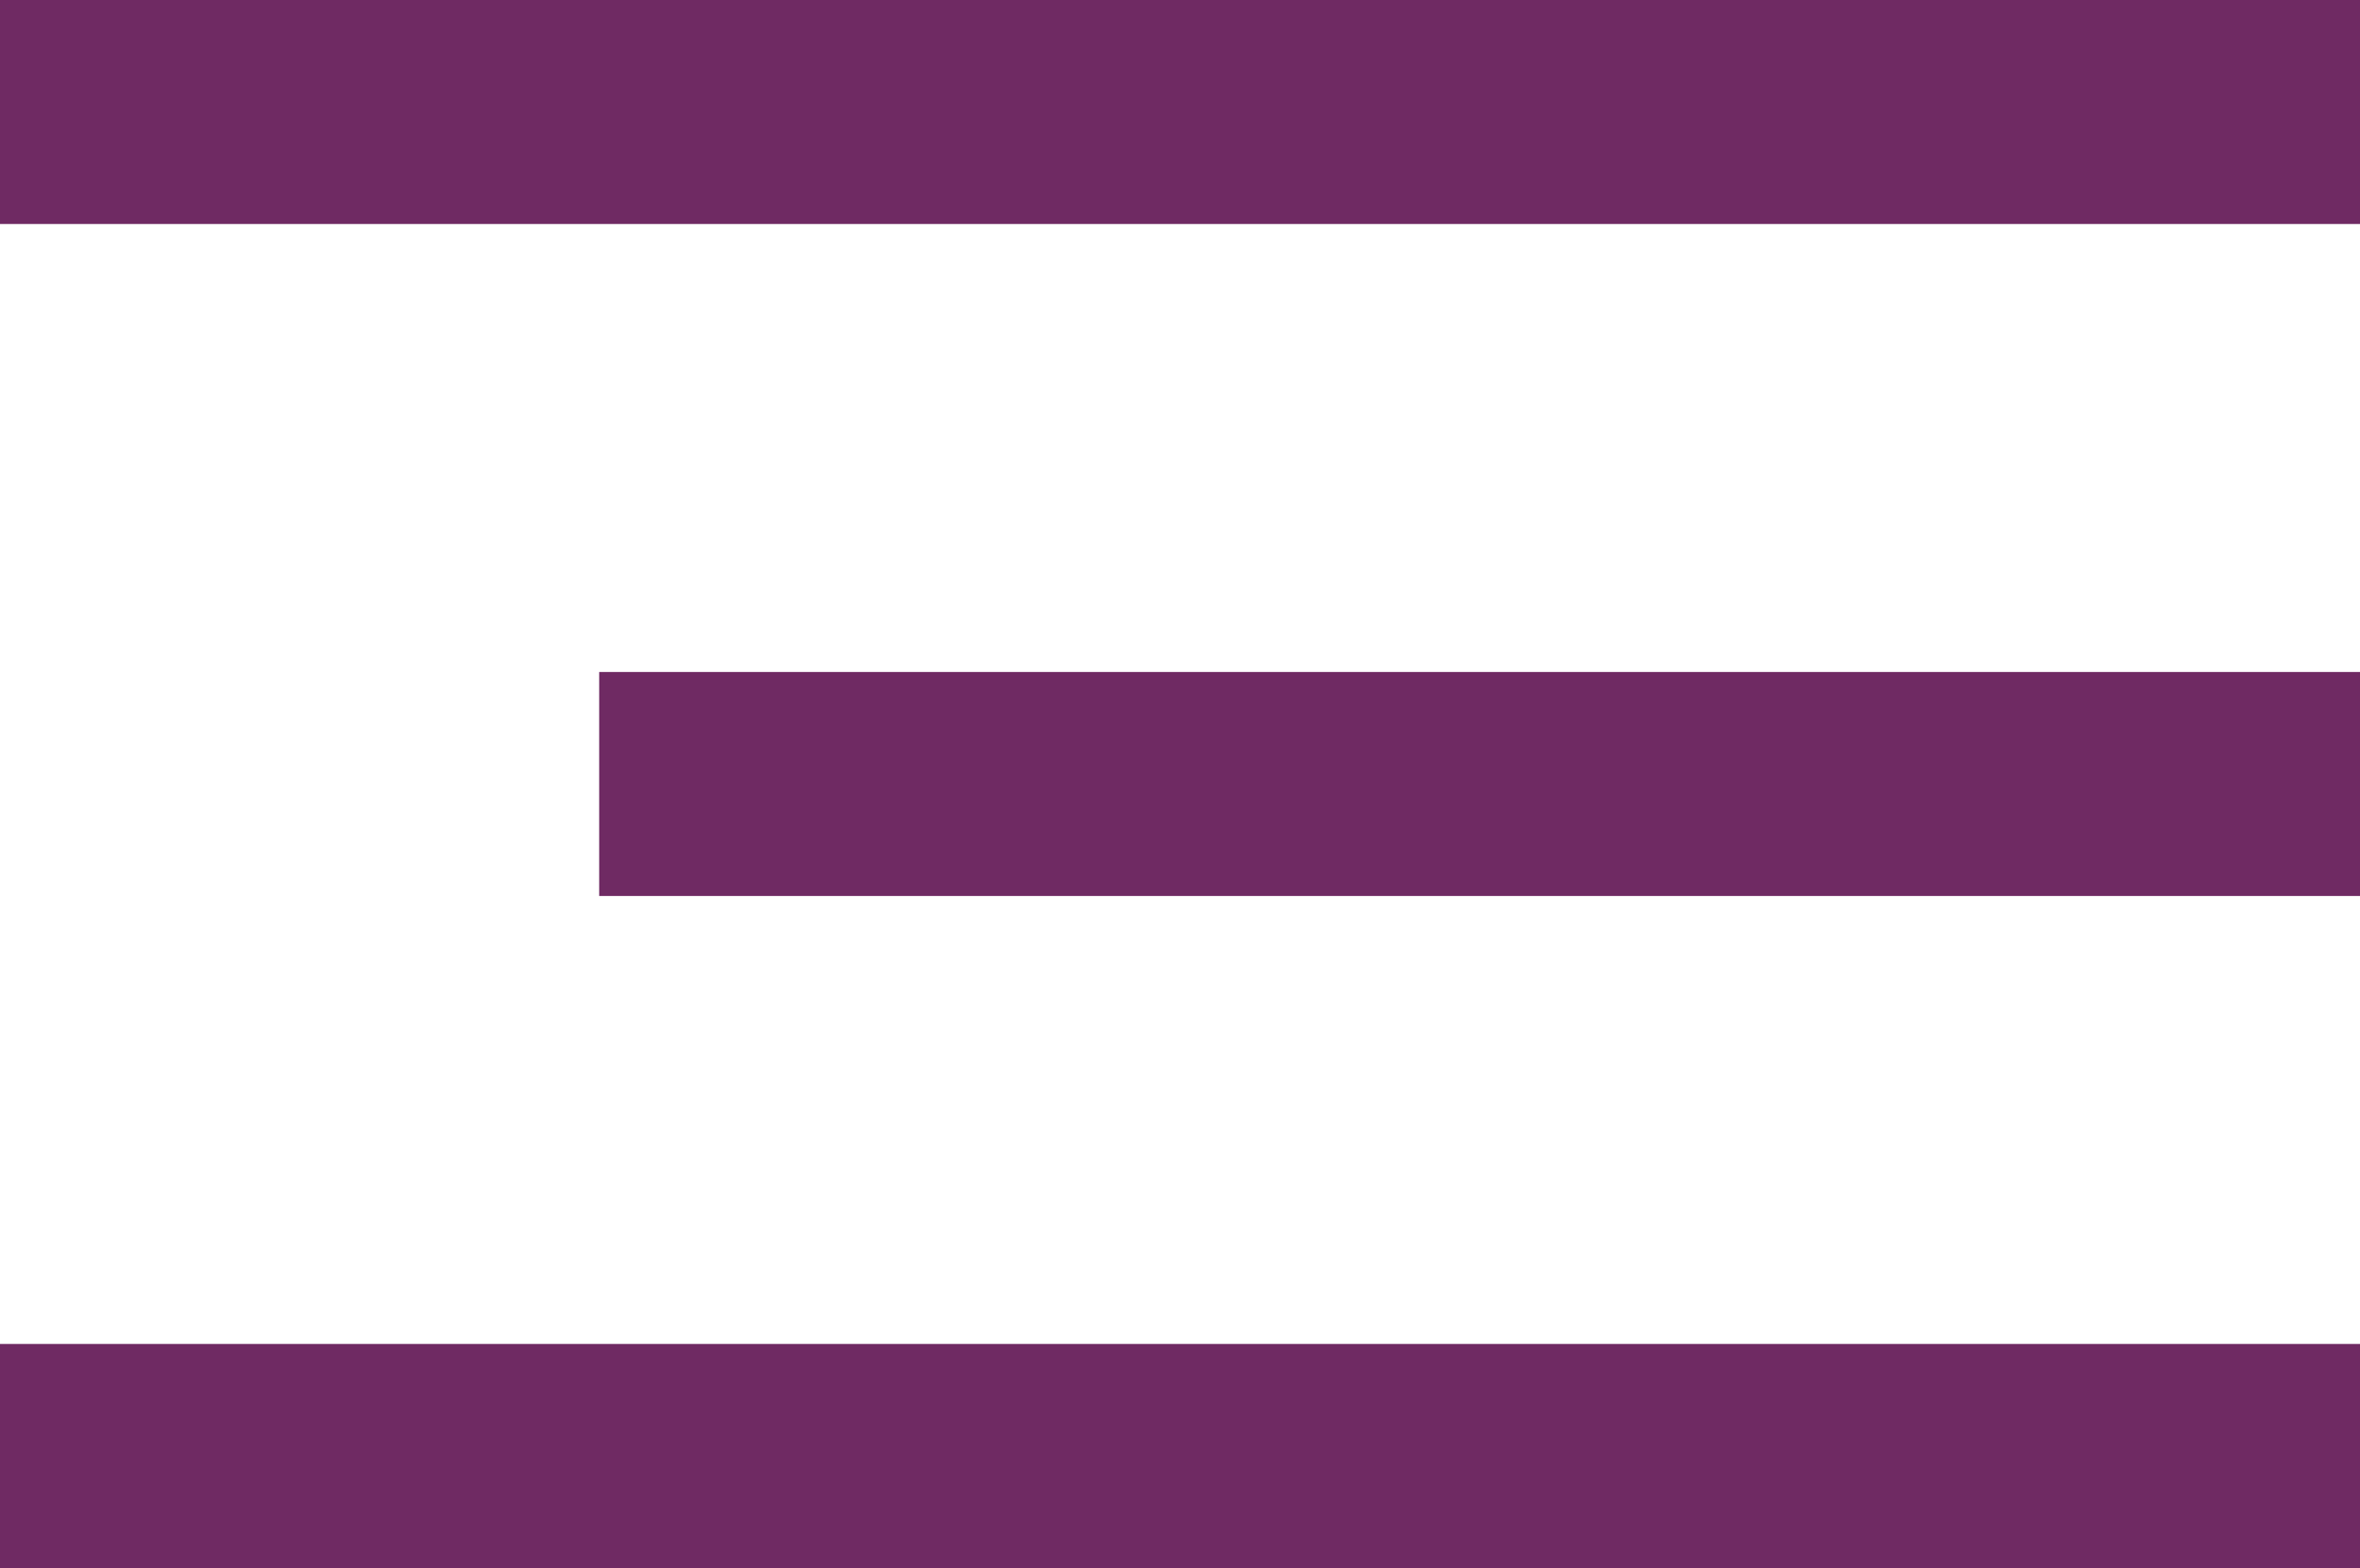
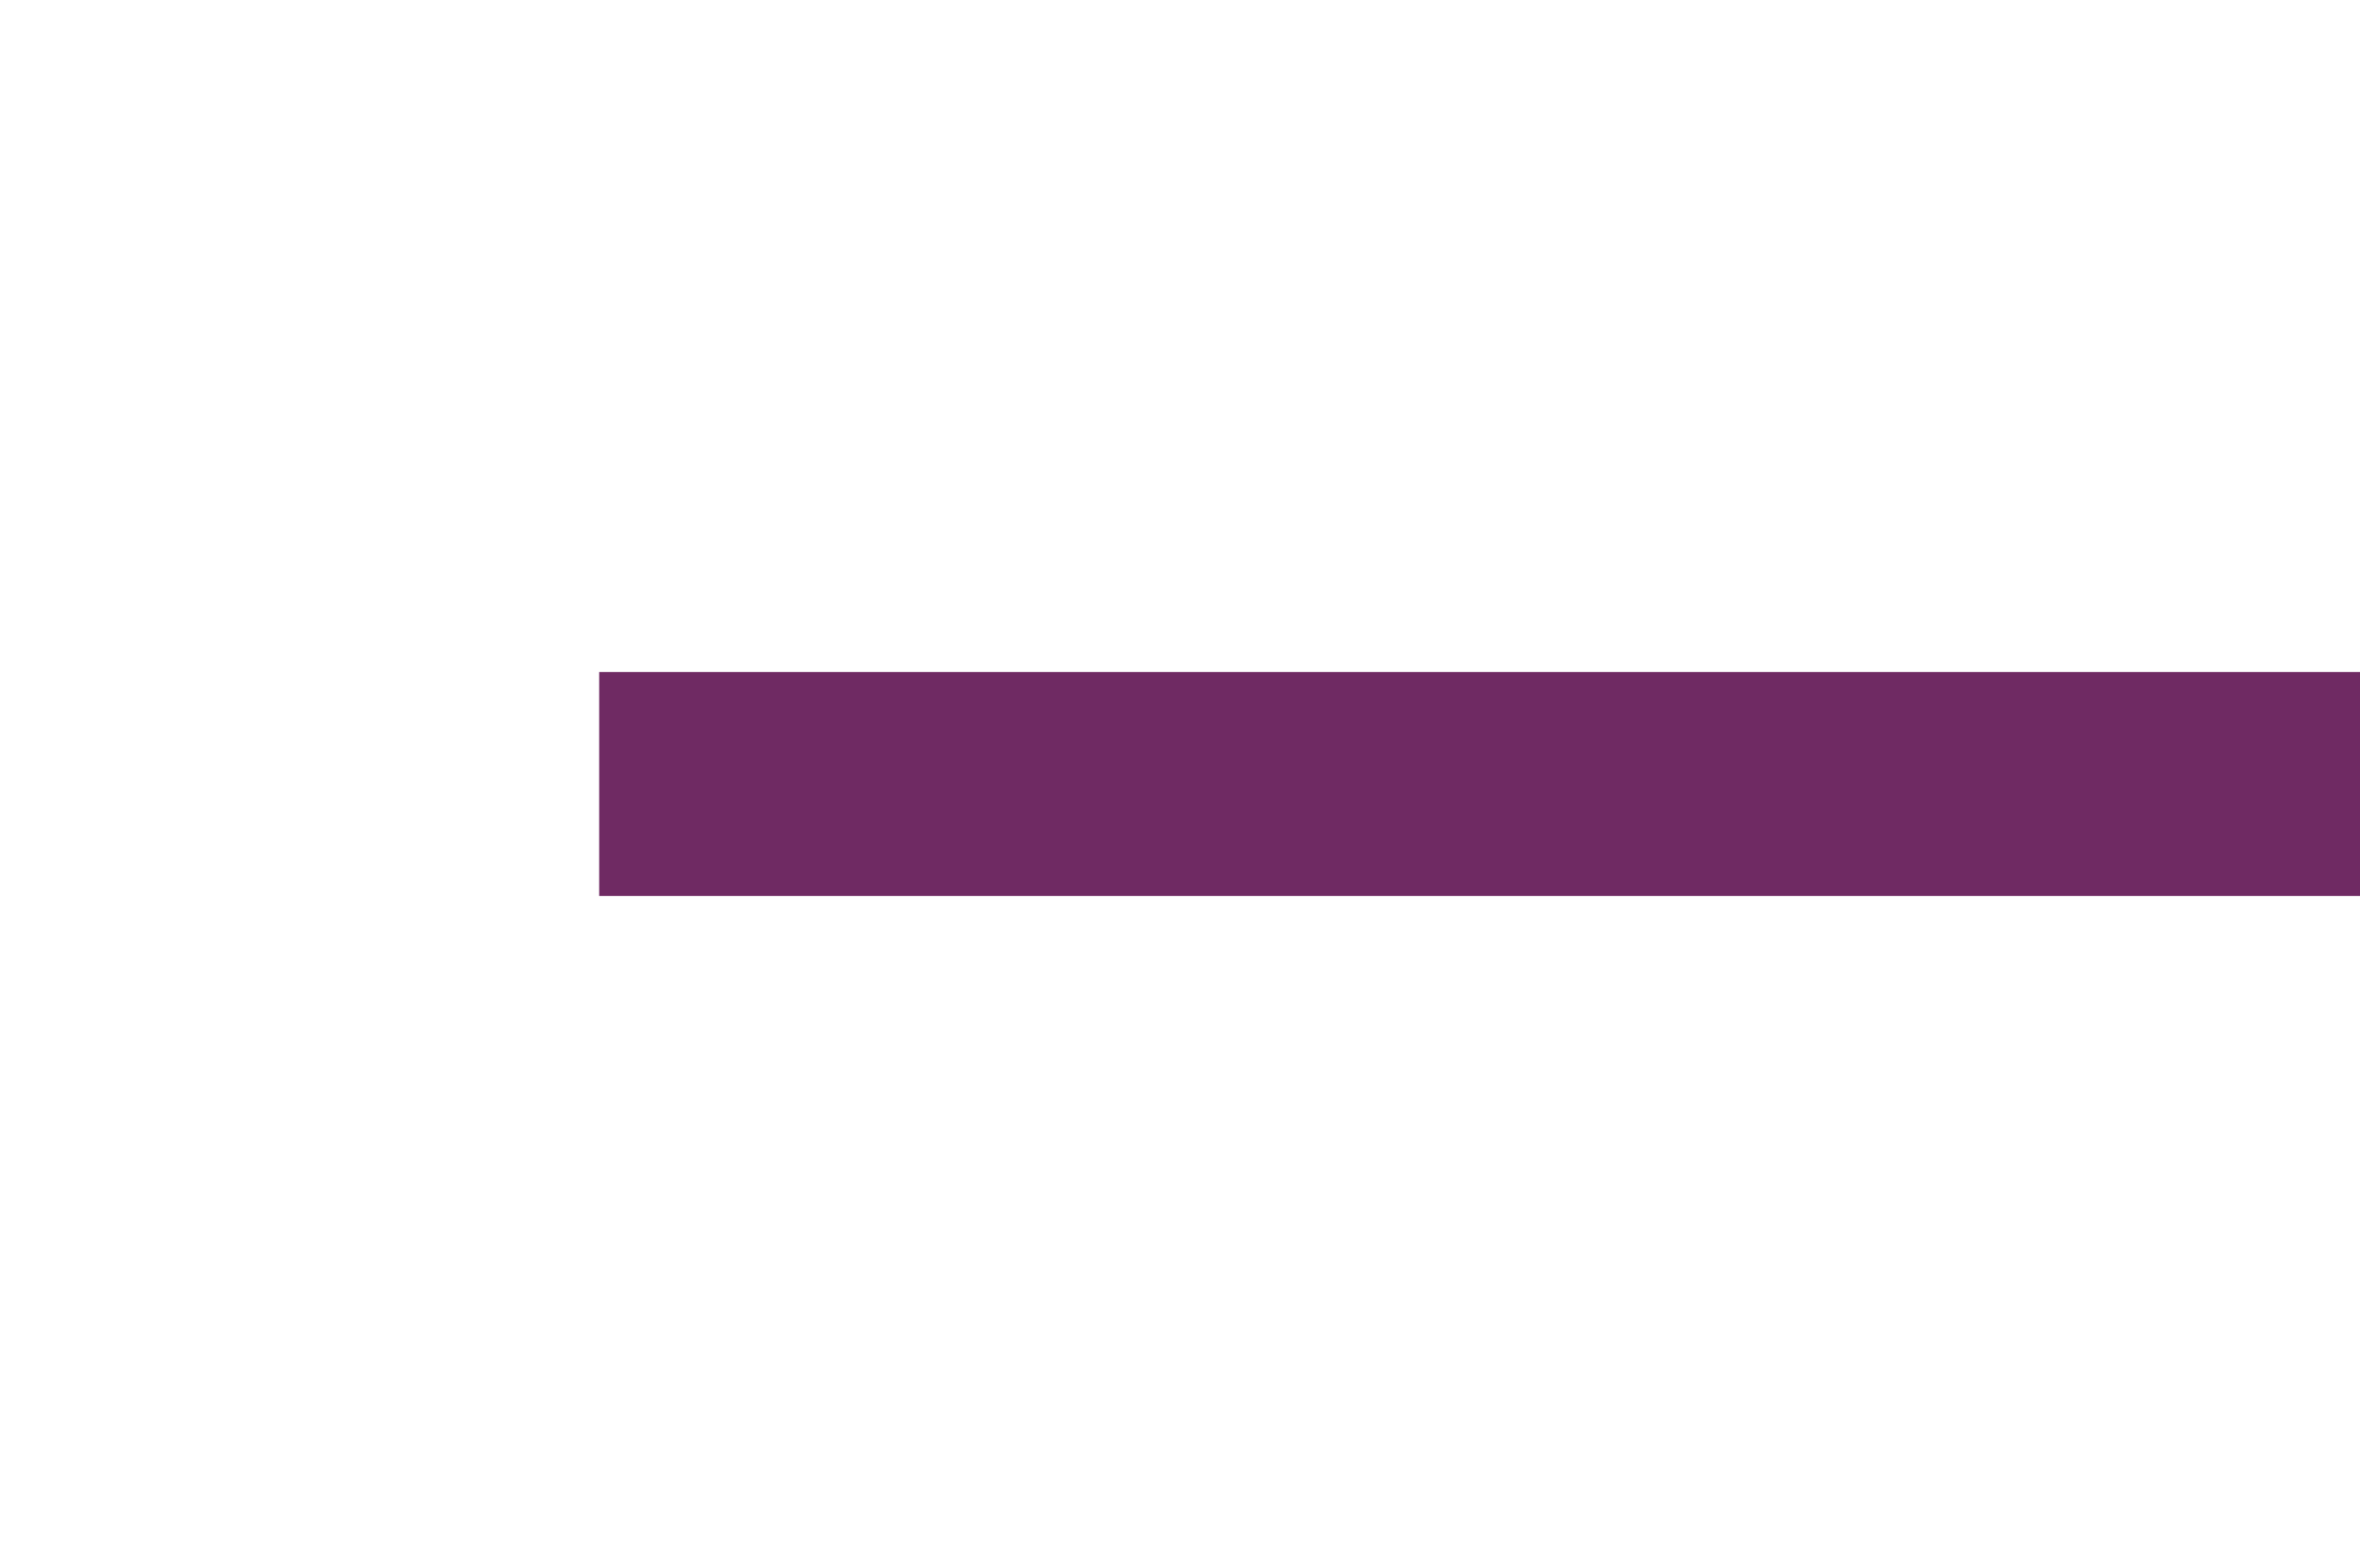
<svg xmlns="http://www.w3.org/2000/svg" width="21.072" height="14" viewBox="0 0 21.072 14">
  <g id="Group_1382" data-name="Group 1382" transform="translate(0 1)">
-     <path id="Path_1480" data-name="Path 1480" d="M-13156.928,4161.193H-13178" transform="translate(13178 -4149.193)" fill="none" stroke="#6f2a63" stroke-width="2" />
-     <path id="Path_1482" data-name="Path 1482" d="M-13156.928,4161.193H-13178" transform="translate(13178 -4161.193)" fill="none" stroke="#6f2a63" stroke-width="2" />
    <path id="Path_1481" data-name="Path 1481" d="M-13162.277,4161.193H-13178" transform="translate(13183.35 -4155.193)" fill="none" stroke="#6f2a63" stroke-width="2" />
  </g>
</svg>